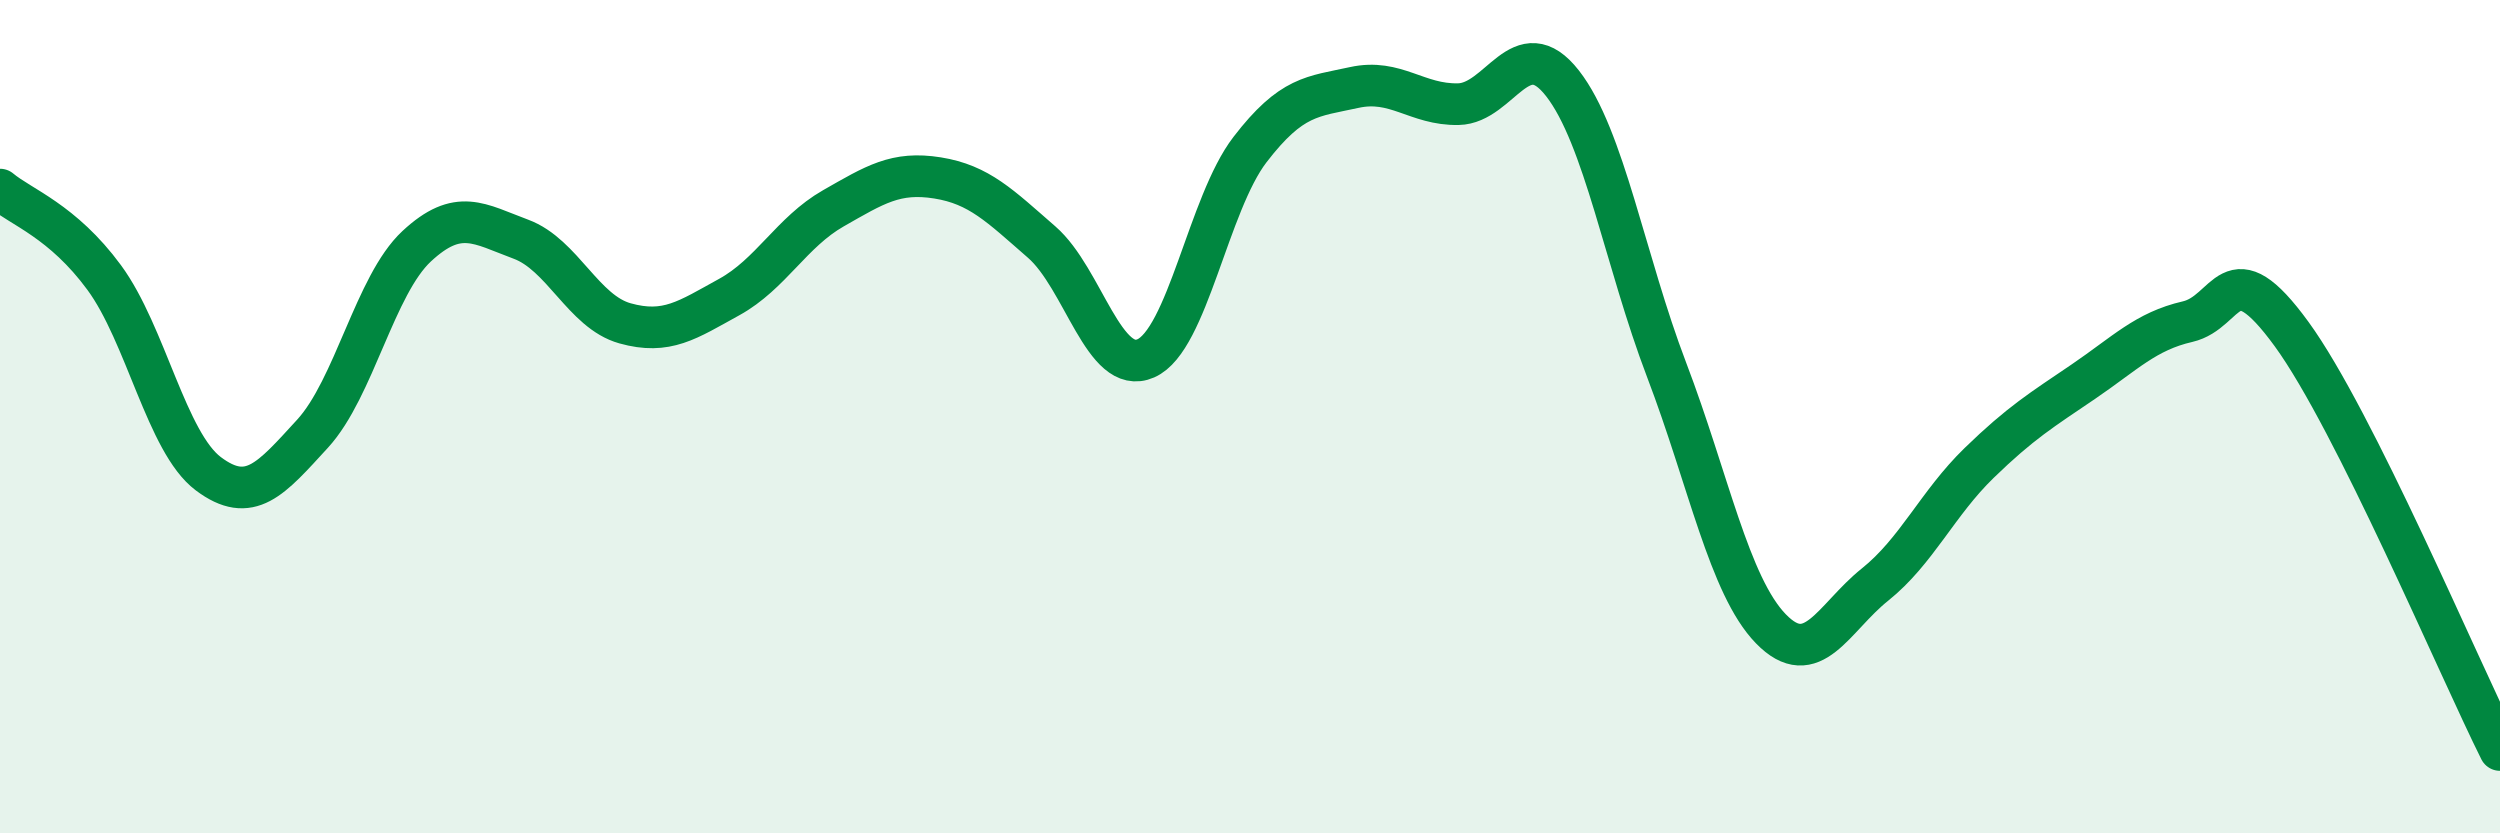
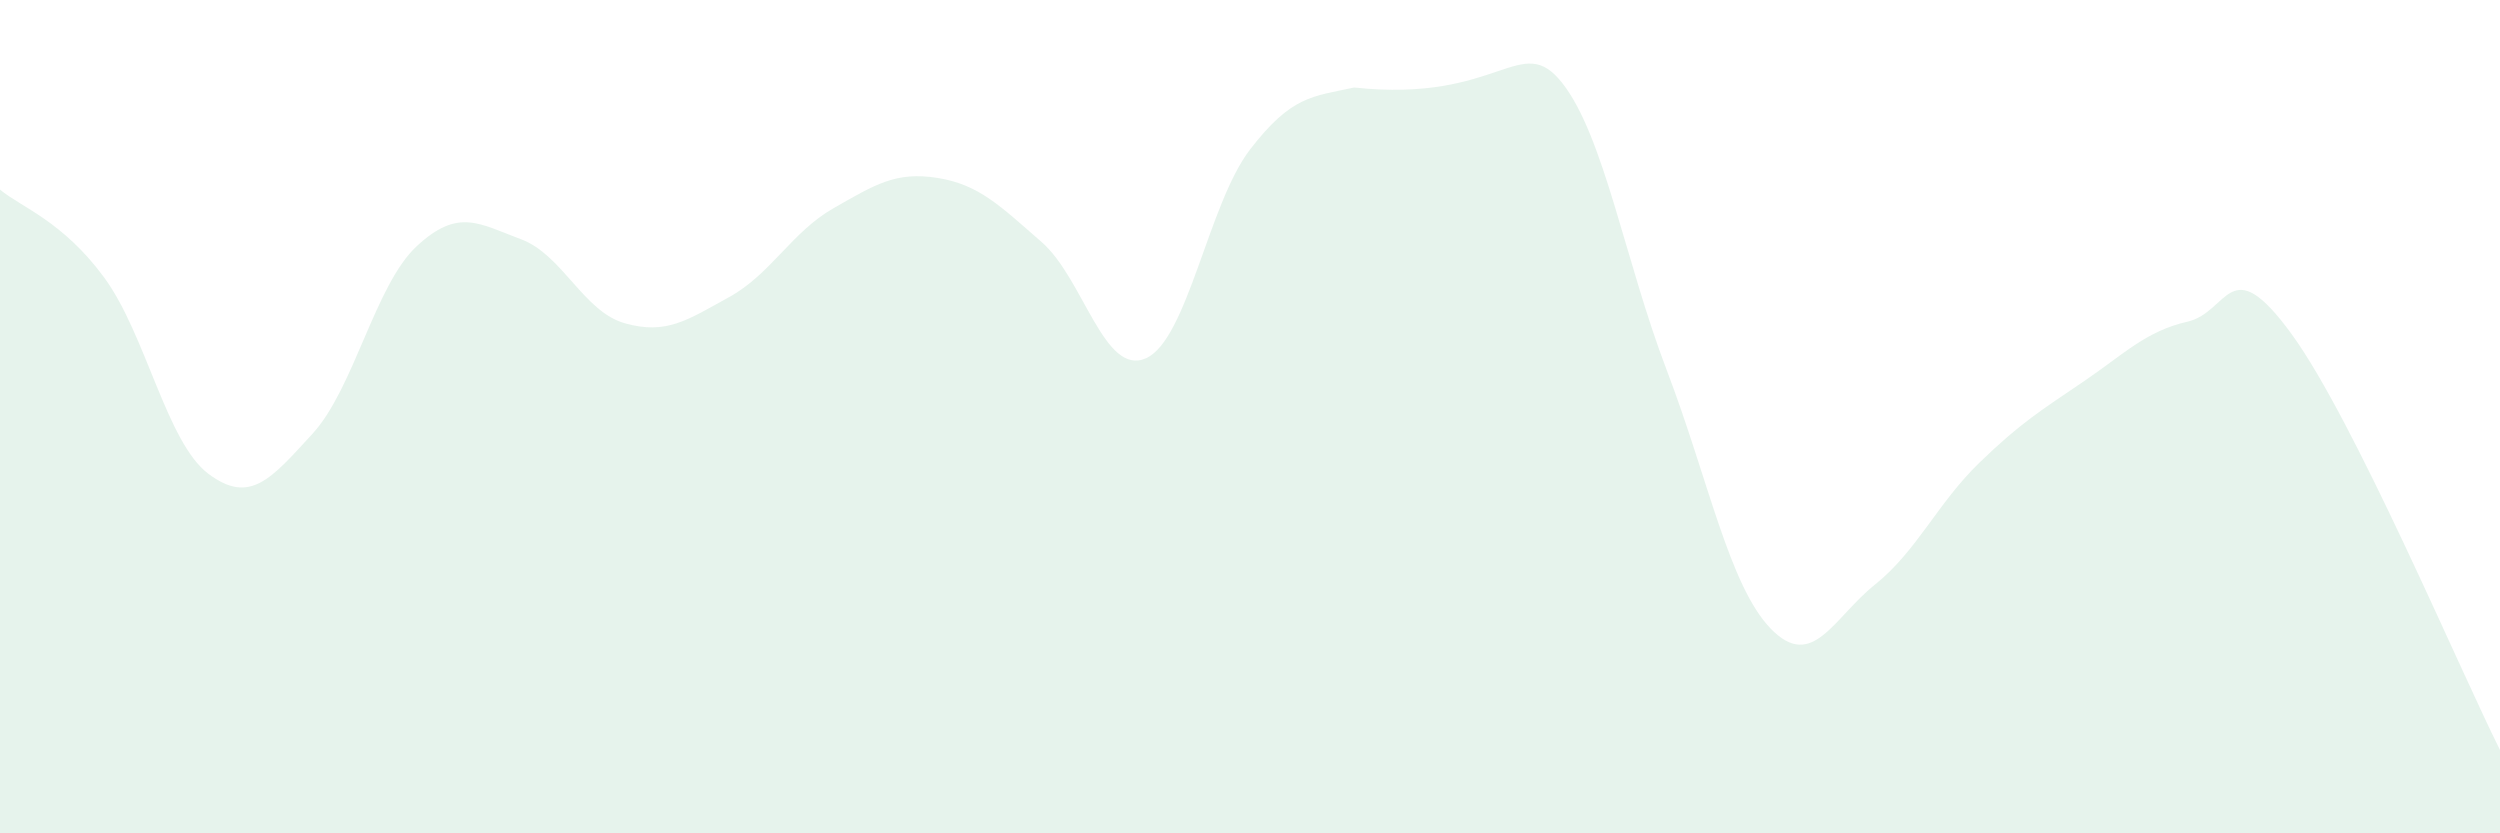
<svg xmlns="http://www.w3.org/2000/svg" width="60" height="20" viewBox="0 0 60 20">
-   <path d="M 0,4.55 C 0.5,4.97 1.5,5.3 2.5,6.66 C 3.5,8.02 4,10.62 5,11.37 C 6,12.12 6.5,11.5 7.5,10.41 C 8.5,9.32 9,6.84 10,5.91 C 11,4.98 11.5,5.37 12.5,5.74 C 13.5,6.11 14,7.48 15,7.76 C 16,8.04 16.5,7.68 17.5,7.13 C 18.5,6.58 19,5.57 20,5 C 21,4.43 21.5,4.11 22.5,4.27 C 23.5,4.43 24,4.94 25,5.81 C 26,6.68 26.5,9.04 27.5,8.6 C 28.5,8.16 29,4.89 30,3.59 C 31,2.29 31.5,2.32 32.5,2.1 C 33.5,1.88 34,2.52 35,2.5 C 36,2.48 36.5,0.72 37.5,2 C 38.5,3.28 39,6.26 40,8.88 C 41,11.5 41.5,14.06 42.5,15.09 C 43.5,16.12 44,14.83 45,14.03 C 46,13.23 46.5,12.08 47.5,11.11 C 48.5,10.14 49,9.84 50,9.16 C 51,8.48 51.5,7.95 52.5,7.72 C 53.5,7.49 53.5,5.96 55,8.02 C 56.5,10.08 59,16 60,18L60 20L0 20Z" fill="#008740" opacity="0.1" stroke-linecap="round" stroke-linejoin="round" />
-   <path d="M 0,4.55 C 0.5,4.97 1.5,5.3 2.5,6.66 C 3.5,8.02 4,10.62 5,11.37 C 6,12.12 6.5,11.5 7.5,10.41 C 8.5,9.32 9,6.84 10,5.91 C 11,4.98 11.5,5.37 12.5,5.74 C 13.5,6.11 14,7.48 15,7.76 C 16,8.04 16.5,7.68 17.5,7.13 C 18.5,6.58 19,5.57 20,5 C 21,4.43 21.5,4.11 22.5,4.27 C 23.5,4.43 24,4.94 25,5.81 C 26,6.68 26.5,9.04 27.5,8.6 C 28.5,8.16 29,4.89 30,3.59 C 31,2.29 31.5,2.32 32.5,2.1 C 33.5,1.88 34,2.52 35,2.5 C 36,2.48 36.5,0.72 37.5,2 C 38.5,3.28 39,6.26 40,8.88 C 41,11.5 41.5,14.06 42.5,15.09 C 43.5,16.12 44,14.83 45,14.03 C 46,13.23 46.5,12.08 47.5,11.11 C 48.5,10.14 49,9.84 50,9.16 C 51,8.48 51.5,7.95 52.5,7.72 C 53.5,7.49 53.5,5.96 55,8.02 C 56.5,10.08 59,16 60,18" stroke="#008740" stroke-width="1" fill="none" stroke-linecap="round" stroke-linejoin="round" />
+   <path d="M 0,4.55 C 0.5,4.97 1.5,5.3 2.5,6.66 C 3.5,8.02 4,10.62 5,11.37 C 6,12.12 6.5,11.5 7.5,10.41 C 8.5,9.32 9,6.84 10,5.91 C 11,4.98 11.5,5.37 12.5,5.74 C 13.5,6.11 14,7.48 15,7.76 C 16,8.04 16.5,7.68 17.5,7.13 C 18.5,6.58 19,5.57 20,5 C 21,4.43 21.5,4.11 22.5,4.27 C 23.5,4.43 24,4.94 25,5.81 C 26,6.68 26.5,9.04 27.5,8.6 C 28.5,8.16 29,4.89 30,3.59 C 31,2.29 31.5,2.32 32.5,2.1 C 36,2.48 36.5,0.72 37.5,2 C 38.5,3.28 39,6.26 40,8.88 C 41,11.5 41.5,14.06 42.5,15.09 C 43.5,16.12 44,14.83 45,14.03 C 46,13.23 46.5,12.08 47.5,11.11 C 48.5,10.14 49,9.84 50,9.16 C 51,8.48 51.5,7.95 52.5,7.72 C 53.5,7.49 53.5,5.96 55,8.02 C 56.5,10.08 59,16 60,18L60 20L0 20Z" fill="#008740" opacity="0.1" stroke-linecap="round" stroke-linejoin="round" />
</svg>